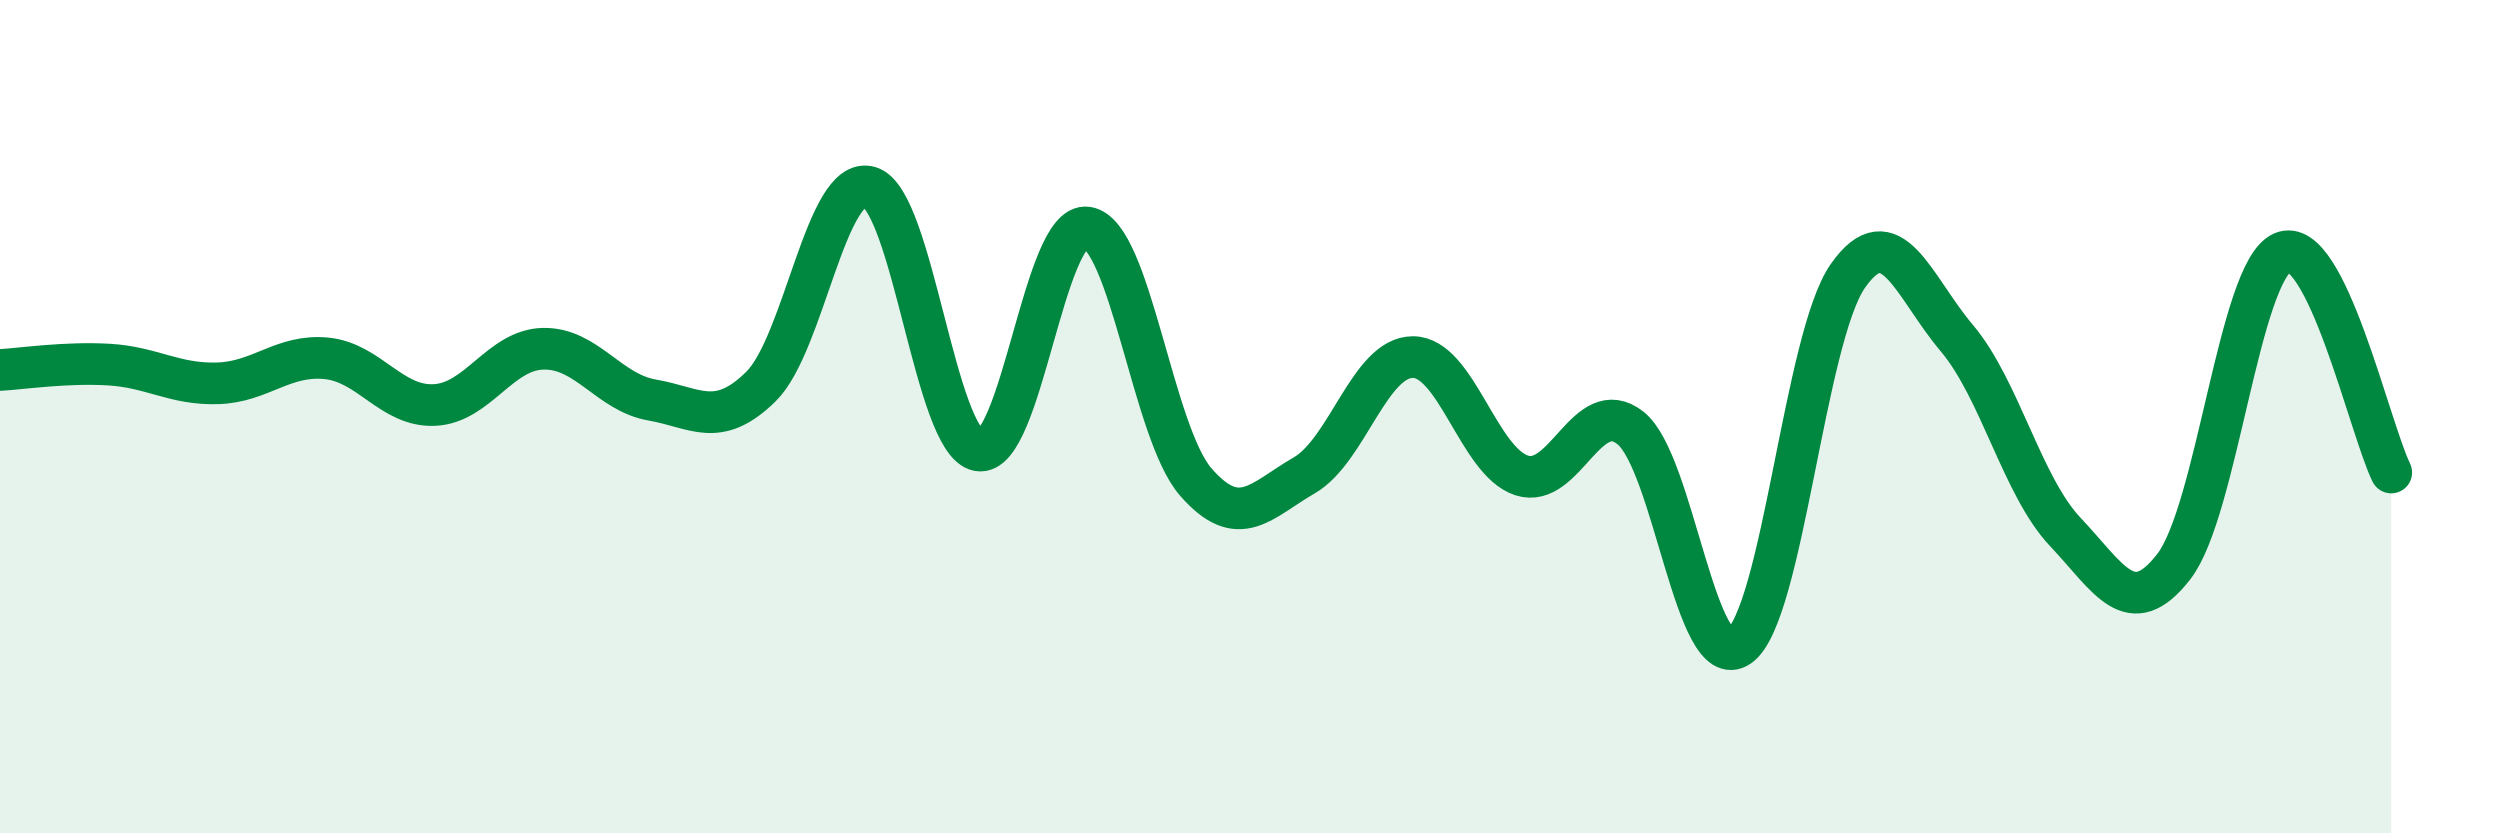
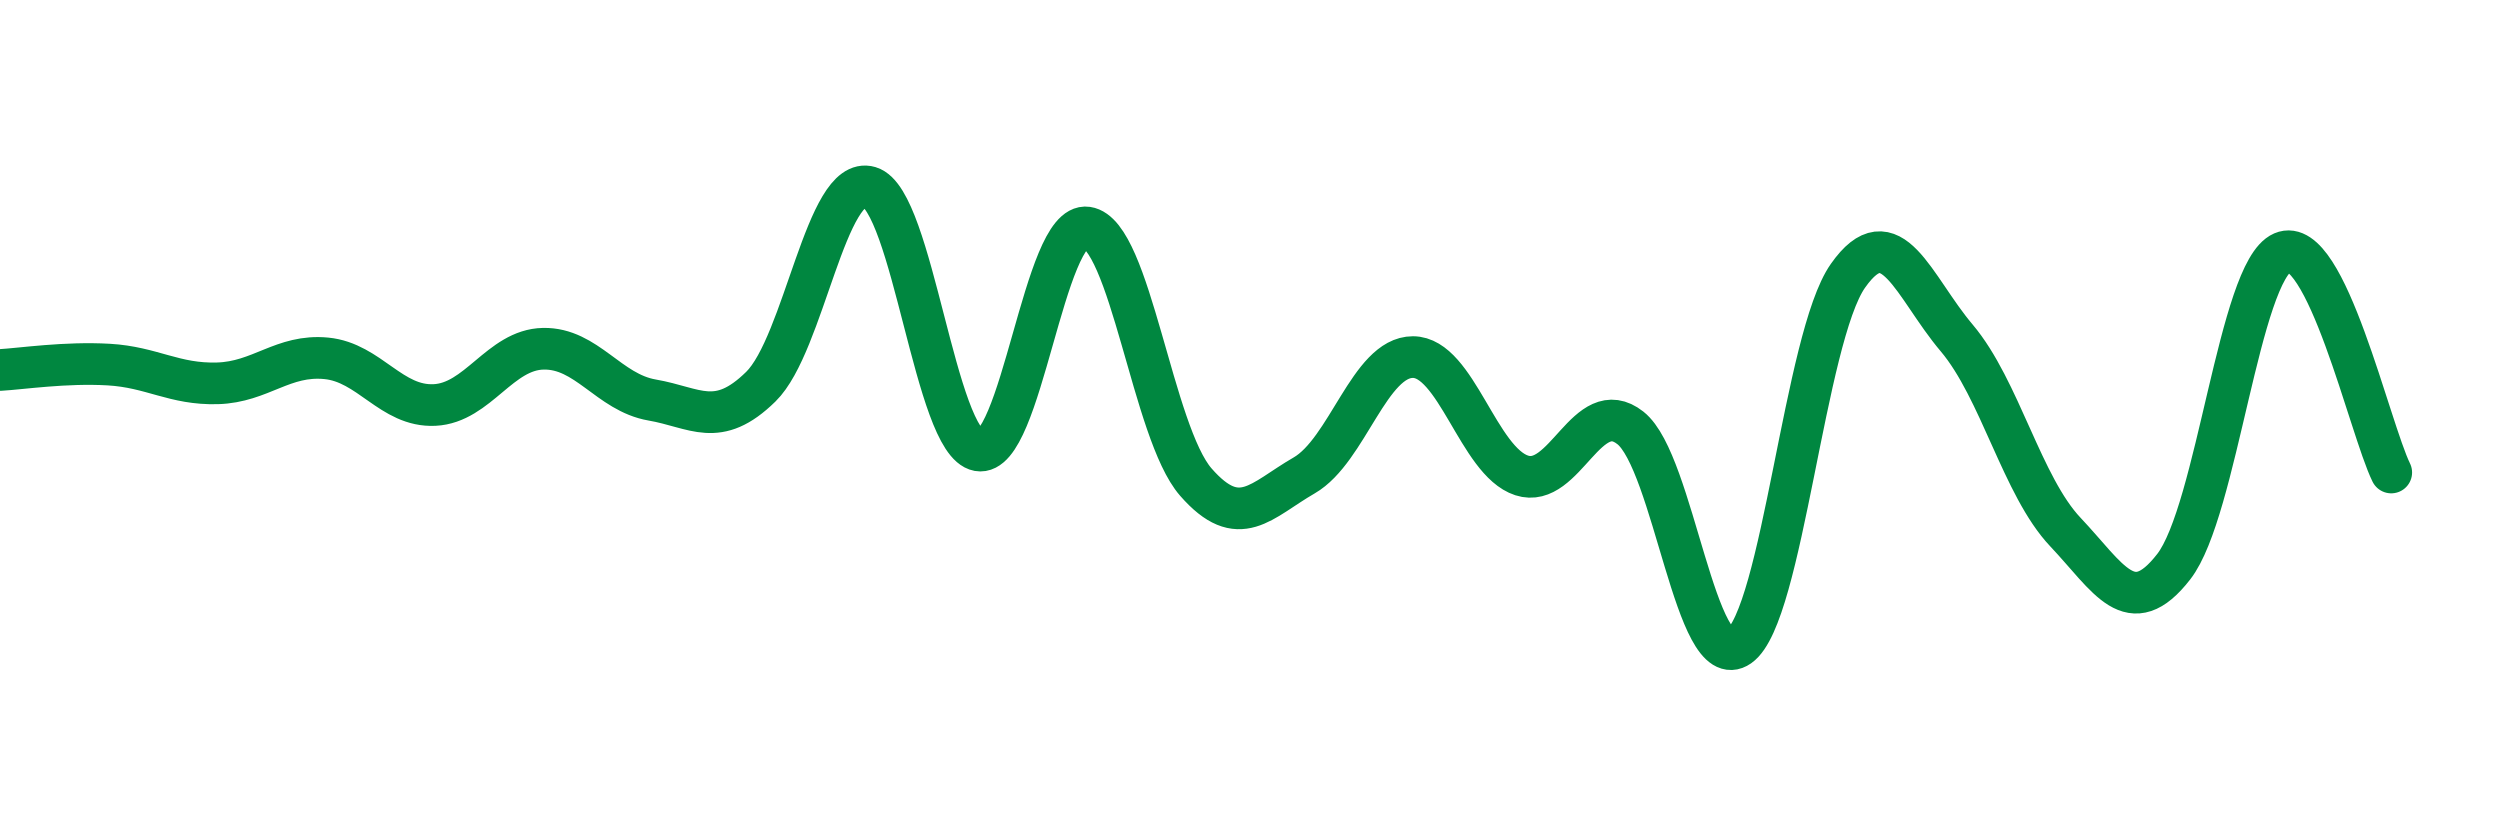
<svg xmlns="http://www.w3.org/2000/svg" width="60" height="20" viewBox="0 0 60 20">
-   <path d="M 0,8.88 C 0.52,8.85 1.57,8.69 2.61,8.75 C 3.65,8.81 4.18,9.23 5.22,9.2 C 6.26,9.17 6.79,8.5 7.83,8.6 C 8.87,8.7 9.39,9.77 10.43,9.72 C 11.47,9.67 12,8.39 13.04,8.37 C 14.08,8.35 14.61,9.42 15.65,9.6 C 16.69,9.78 17.22,10.3 18.26,9.28 C 19.3,8.26 19.83,4.18 20.87,4.49 C 21.91,4.8 22.44,10.62 23.48,10.81 C 24.52,11 25.05,5.31 26.09,5.46 C 27.13,5.61 27.66,10.38 28.7,11.57 C 29.74,12.76 30.26,12.01 31.3,11.41 C 32.34,10.81 32.87,8.57 33.91,8.57 C 34.95,8.57 35.48,11.07 36.52,11.41 C 37.56,11.75 38.09,9.45 39.13,10.27 C 40.17,11.09 40.7,16.24 41.74,15.51 C 42.78,14.78 43.31,8.1 44.35,6.62 C 45.39,5.14 45.92,6.88 46.96,8.11 C 48,9.34 48.53,11.67 49.57,12.77 C 50.61,13.87 51.13,14.94 52.17,13.6 C 53.21,12.26 53.74,6.51 54.78,6.06 C 55.82,5.61 56.87,10.28 57.39,11.34L57.39 20L0 20Z" fill="#008740" opacity="0.1" stroke-linecap="round" stroke-linejoin="round" />
  <path d="M 0,8.88 C 0.52,8.85 1.57,8.69 2.61,8.75 C 3.65,8.81 4.18,9.23 5.22,9.2 C 6.26,9.17 6.79,8.5 7.83,8.6 C 8.87,8.7 9.39,9.77 10.43,9.72 C 11.47,9.67 12,8.39 13.04,8.37 C 14.08,8.35 14.61,9.42 15.65,9.6 C 16.69,9.78 17.22,10.3 18.26,9.28 C 19.3,8.26 19.83,4.18 20.87,4.49 C 21.91,4.8 22.44,10.62 23.48,10.81 C 24.52,11 25.05,5.31 26.09,5.46 C 27.13,5.61 27.66,10.38 28.7,11.57 C 29.74,12.76 30.26,12.01 31.3,11.41 C 32.34,10.81 32.87,8.57 33.91,8.57 C 34.95,8.57 35.48,11.07 36.52,11.41 C 37.56,11.75 38.09,9.45 39.13,10.27 C 40.17,11.09 40.7,16.24 41.74,15.51 C 42.78,14.78 43.31,8.1 44.35,6.62 C 45.39,5.14 45.92,6.88 46.96,8.11 C 48,9.34 48.53,11.67 49.57,12.77 C 50.61,13.87 51.13,14.94 52.17,13.6 C 53.21,12.26 53.74,6.51 54.78,6.06 C 55.82,5.61 56.87,10.28 57.39,11.34" stroke="#008740" stroke-width="1" fill="none" stroke-linecap="round" stroke-linejoin="round" />
</svg>